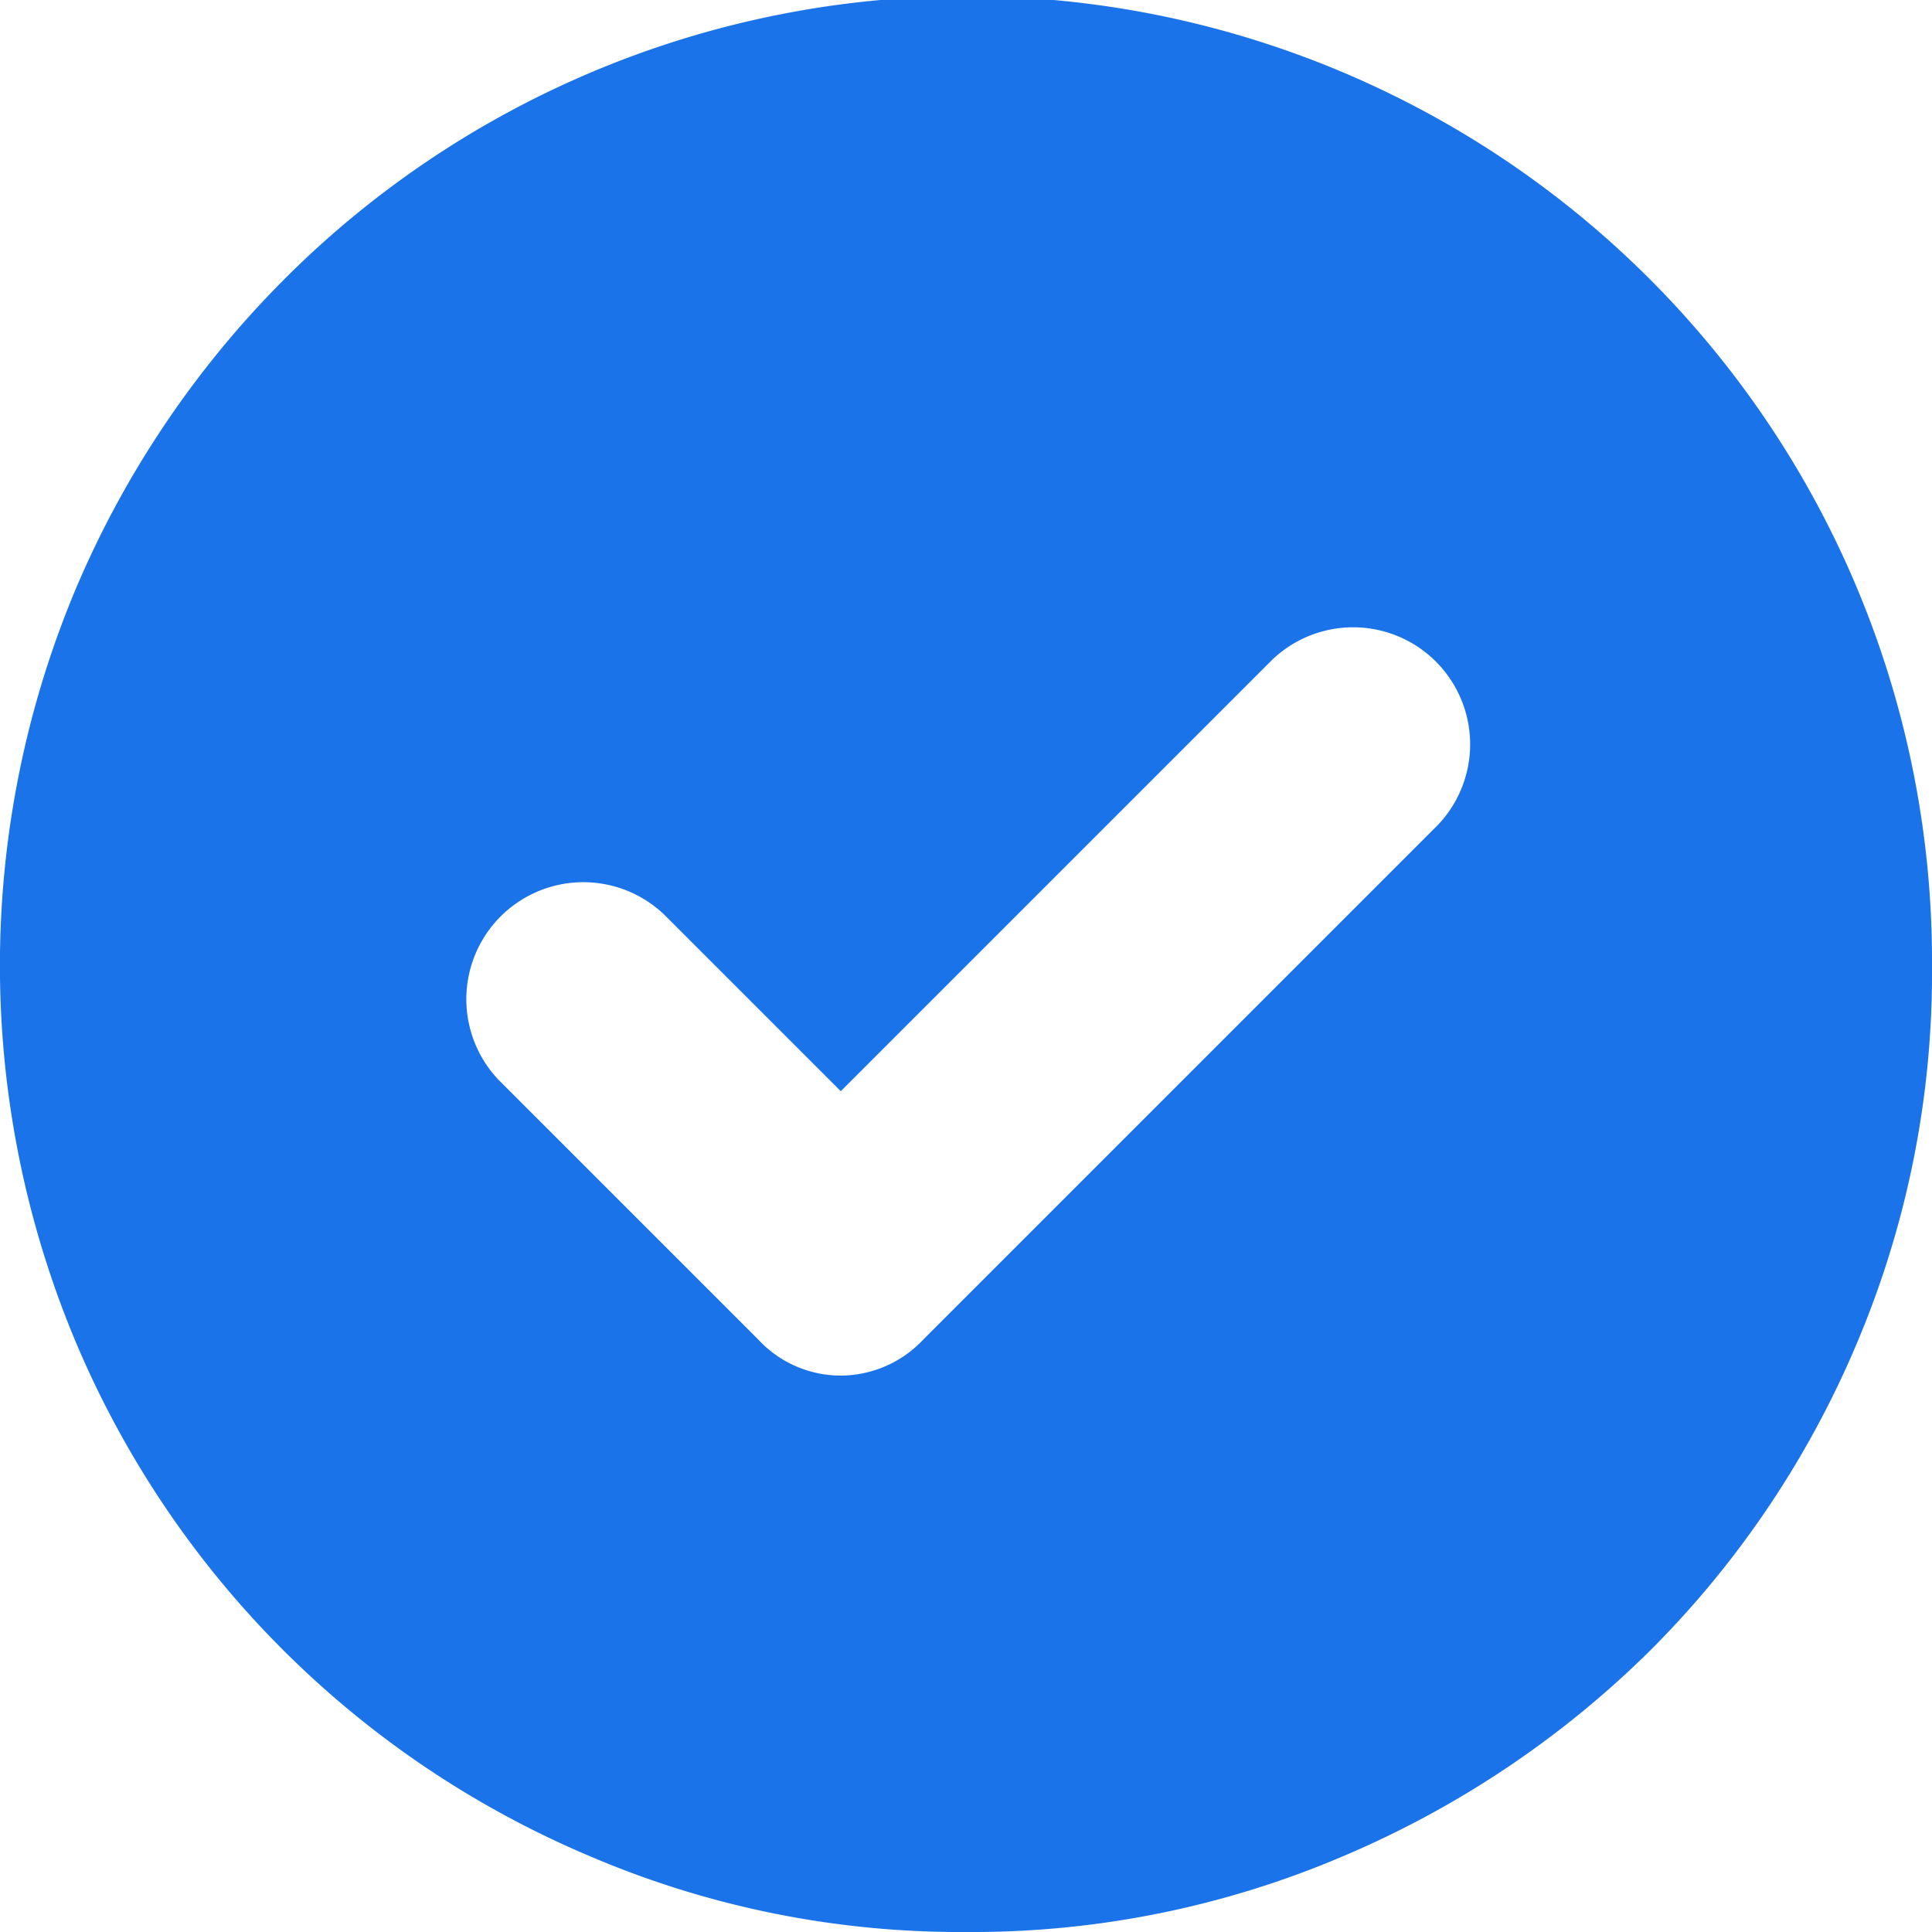
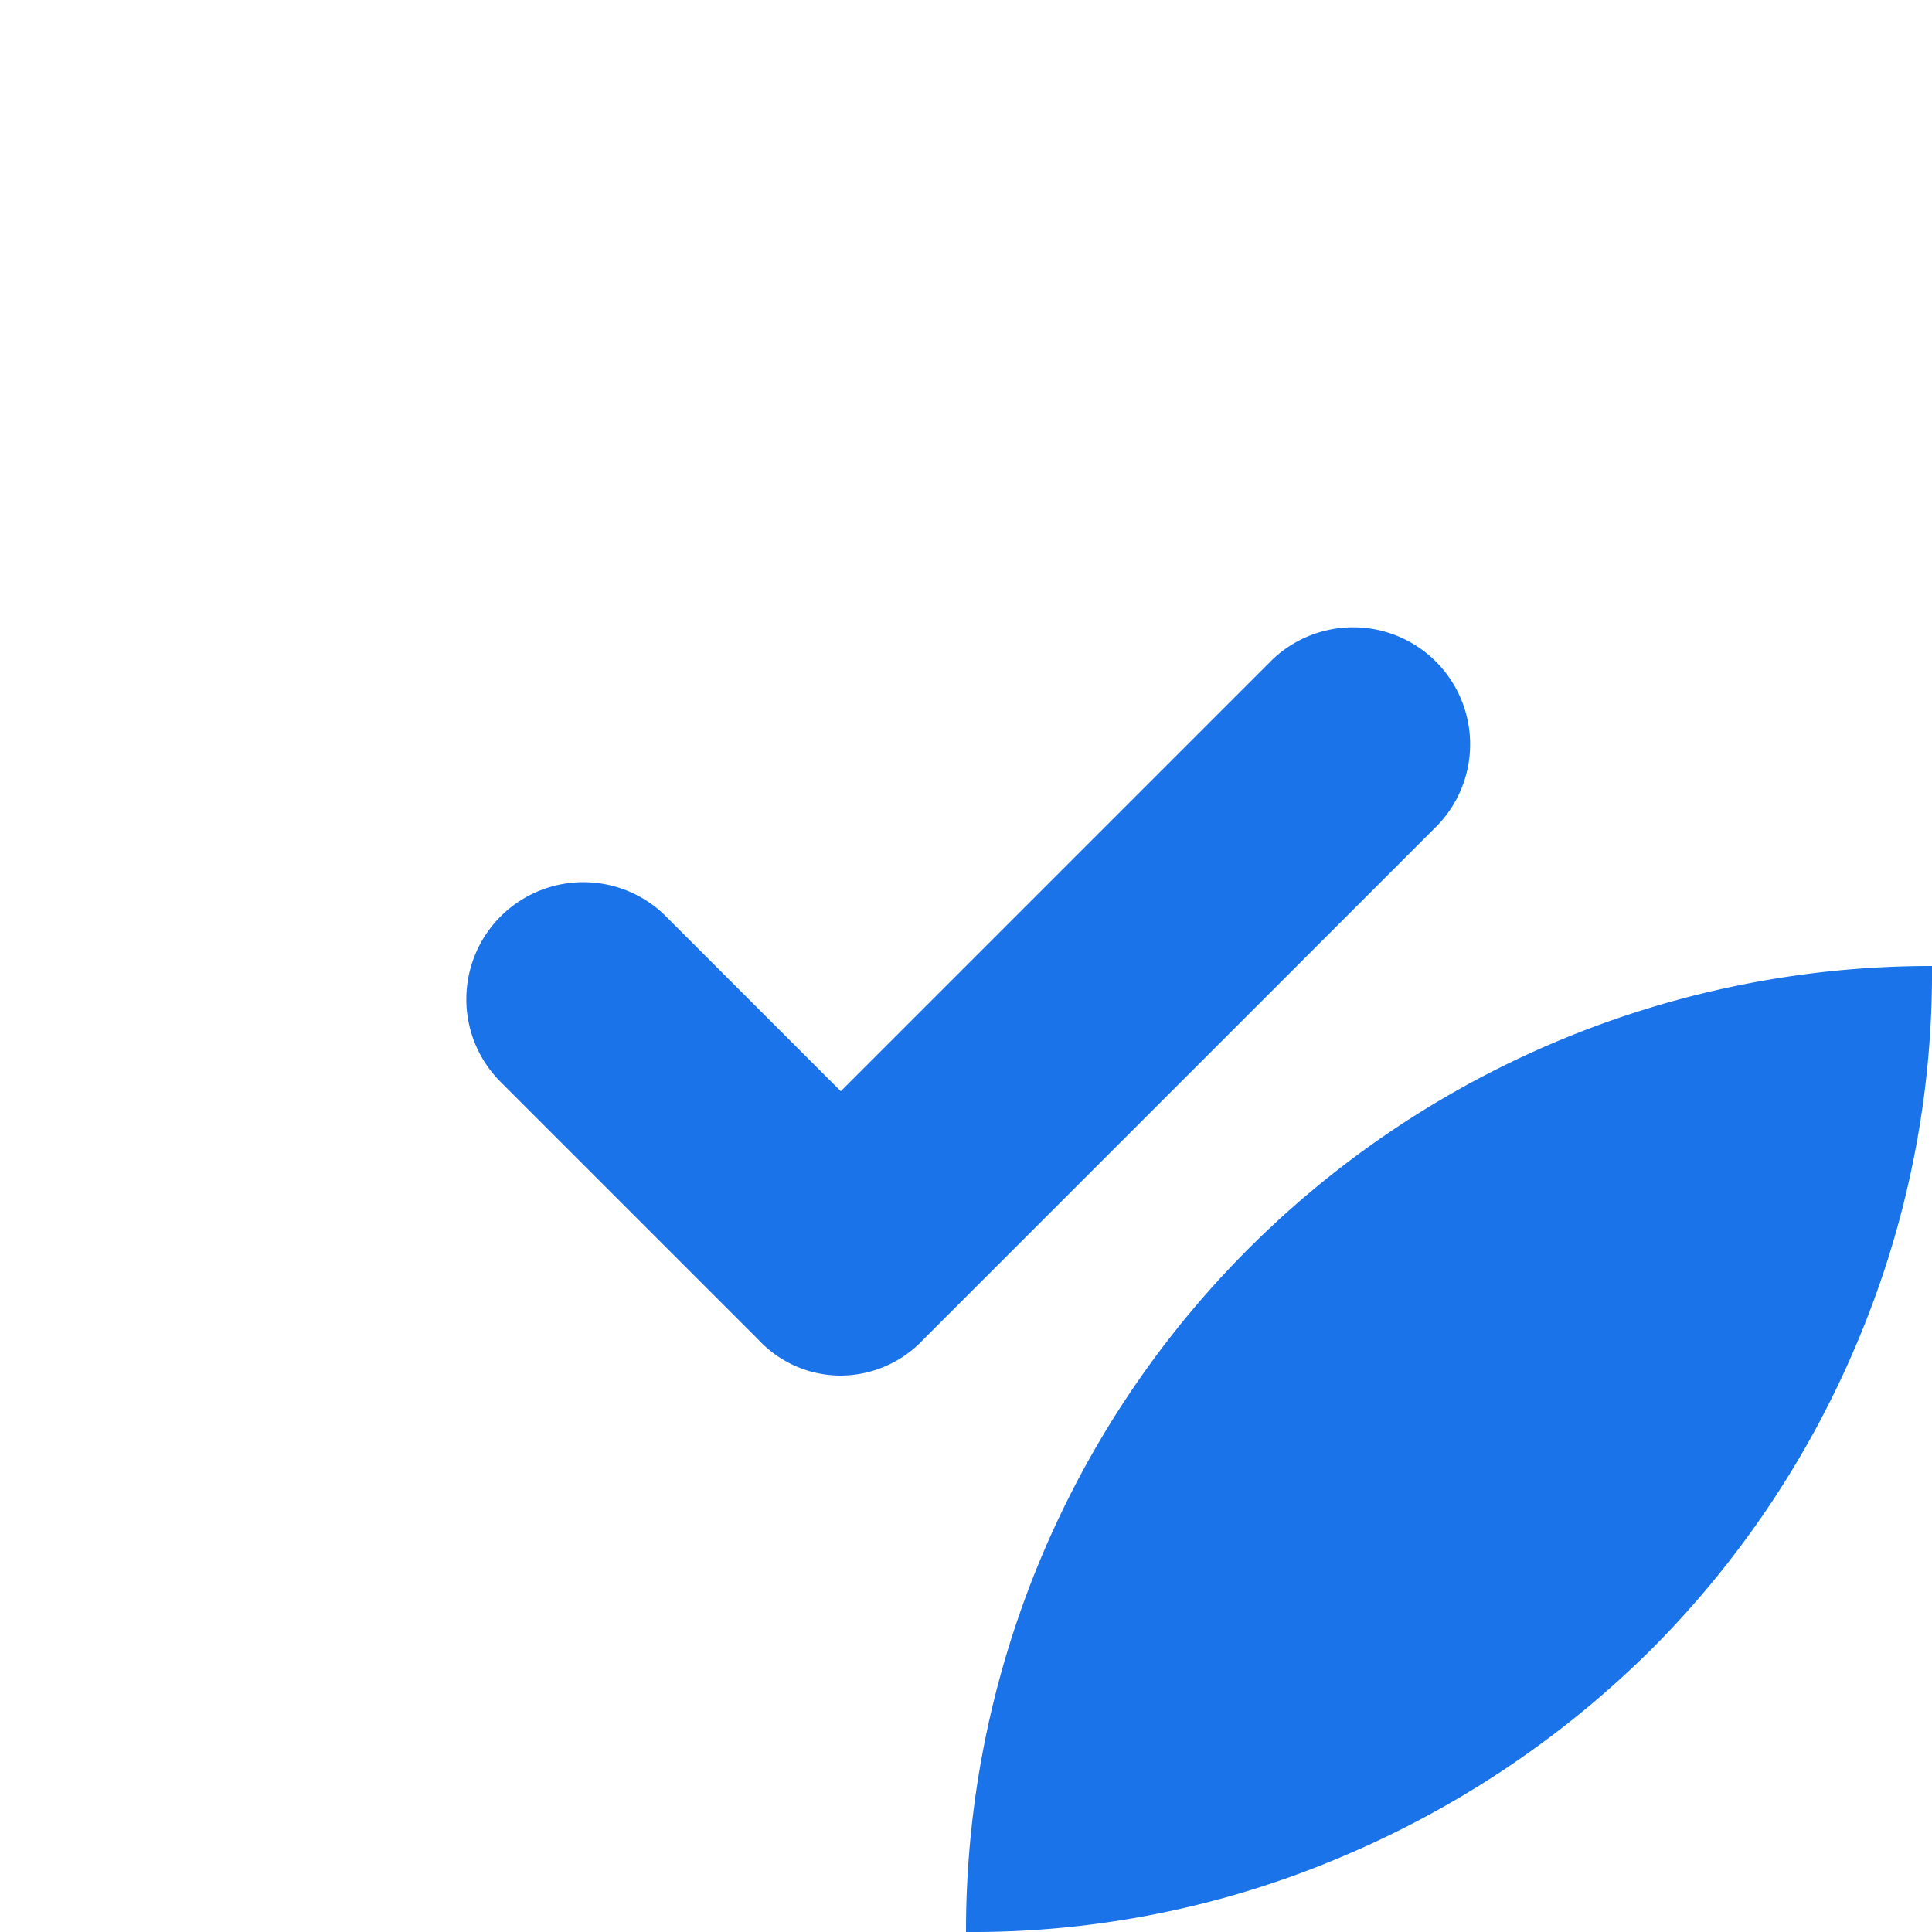
<svg xmlns="http://www.w3.org/2000/svg" id="icon_check_blue" width="16" height="16" viewBox="0 0 16 16">
-   <path id="check_circle_FILL1_wght400_GRAD200_opsz24" d="M54.963,153.037,53.5,151.574a.969.969,0,0,0-1.37,1.37l2.148,2.148a.932.932,0,0,0,.683.3.943.943,0,0,0,.687-.3l4.259-4.259a.969.969,0,0,0-1.37-1.37ZM56,160a7.79,7.79,0,0,1-3.12-.63,7.987,7.987,0,0,1-4.25-4.25,8.056,8.056,0,0,1,0-6.249,8.1,8.1,0,0,1,1.713-2.547A7.991,7.991,0,0,1,64,152a7.862,7.862,0,0,1-.62,3.119,7.962,7.962,0,0,1-1.7,2.536,8.1,8.1,0,0,1-2.547,1.713A7.82,7.82,0,0,1,56,160Z" transform="translate(-48 -144)" fill="#1a73e8" />
+   <path id="check_circle_FILL1_wght400_GRAD200_opsz24" d="M54.963,153.037,53.5,151.574a.969.969,0,0,0-1.37,1.37l2.148,2.148a.932.932,0,0,0,.683.3.943.943,0,0,0,.687-.3l4.259-4.259a.969.969,0,0,0-1.37-1.37ZM56,160A7.991,7.991,0,0,1,64,152a7.862,7.862,0,0,1-.62,3.119,7.962,7.962,0,0,1-1.7,2.536,8.1,8.1,0,0,1-2.547,1.713A7.82,7.82,0,0,1,56,160Z" transform="translate(-48 -144)" fill="#1a73e8" />
</svg>